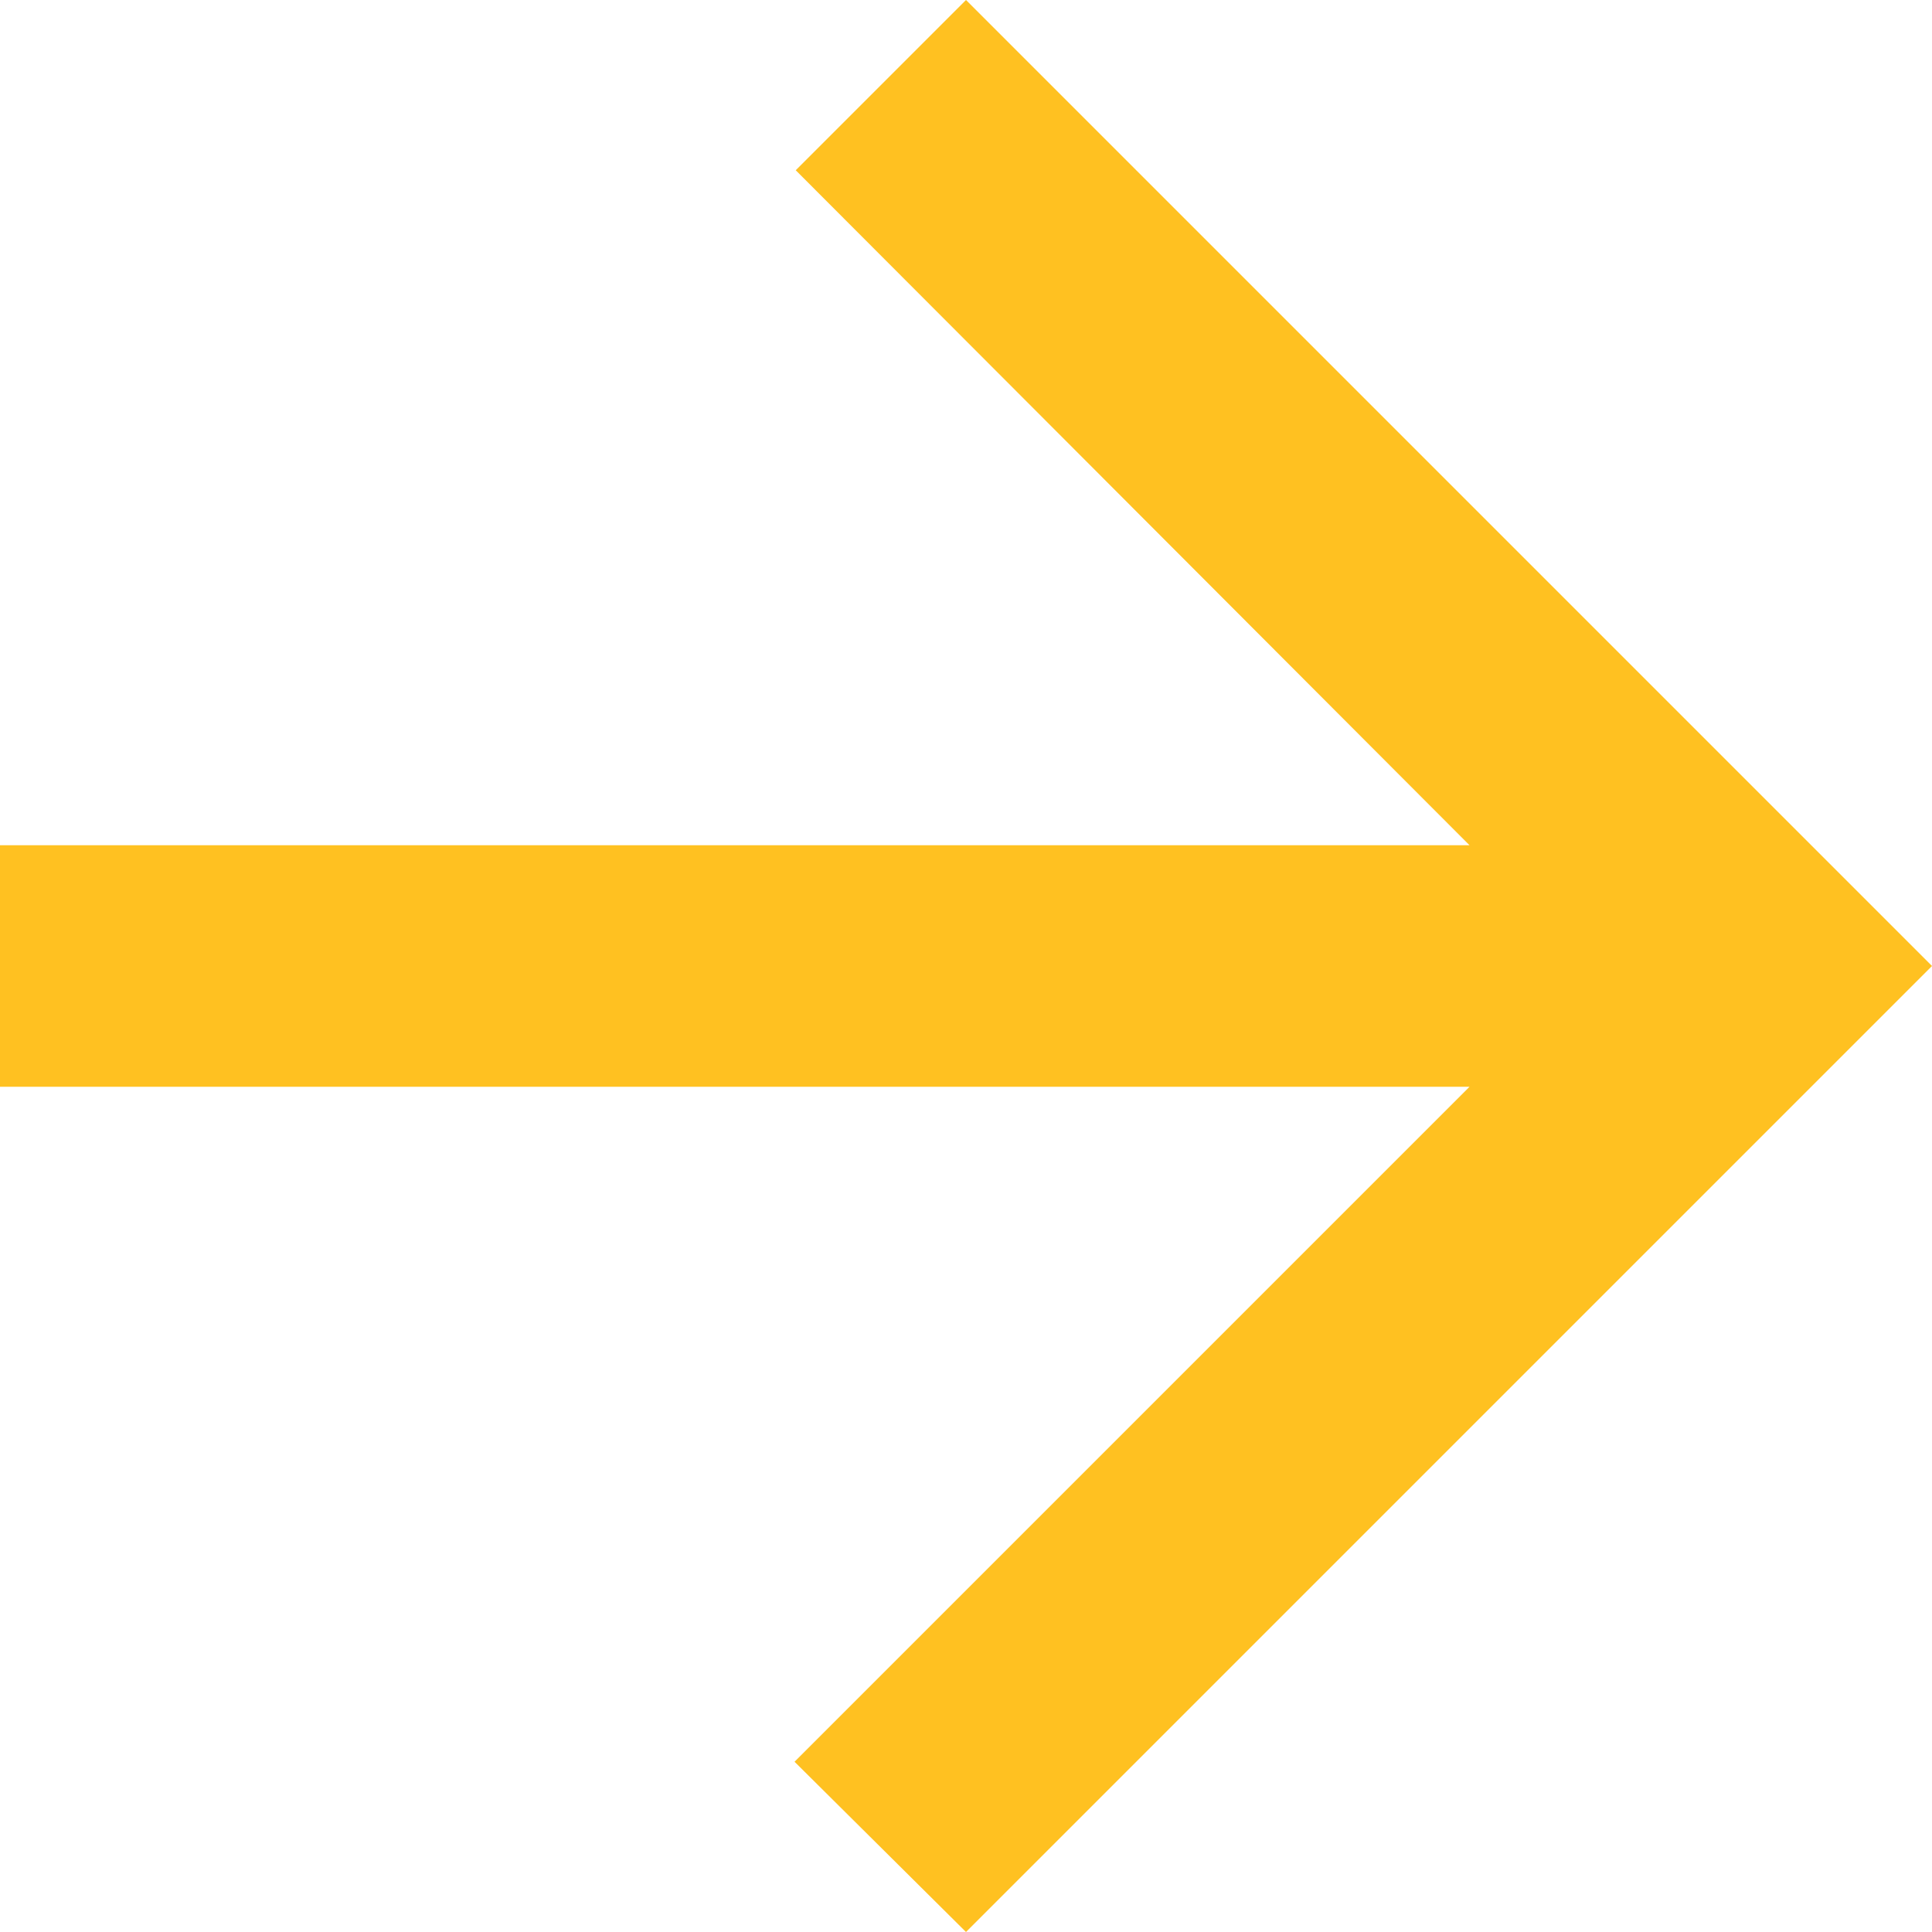
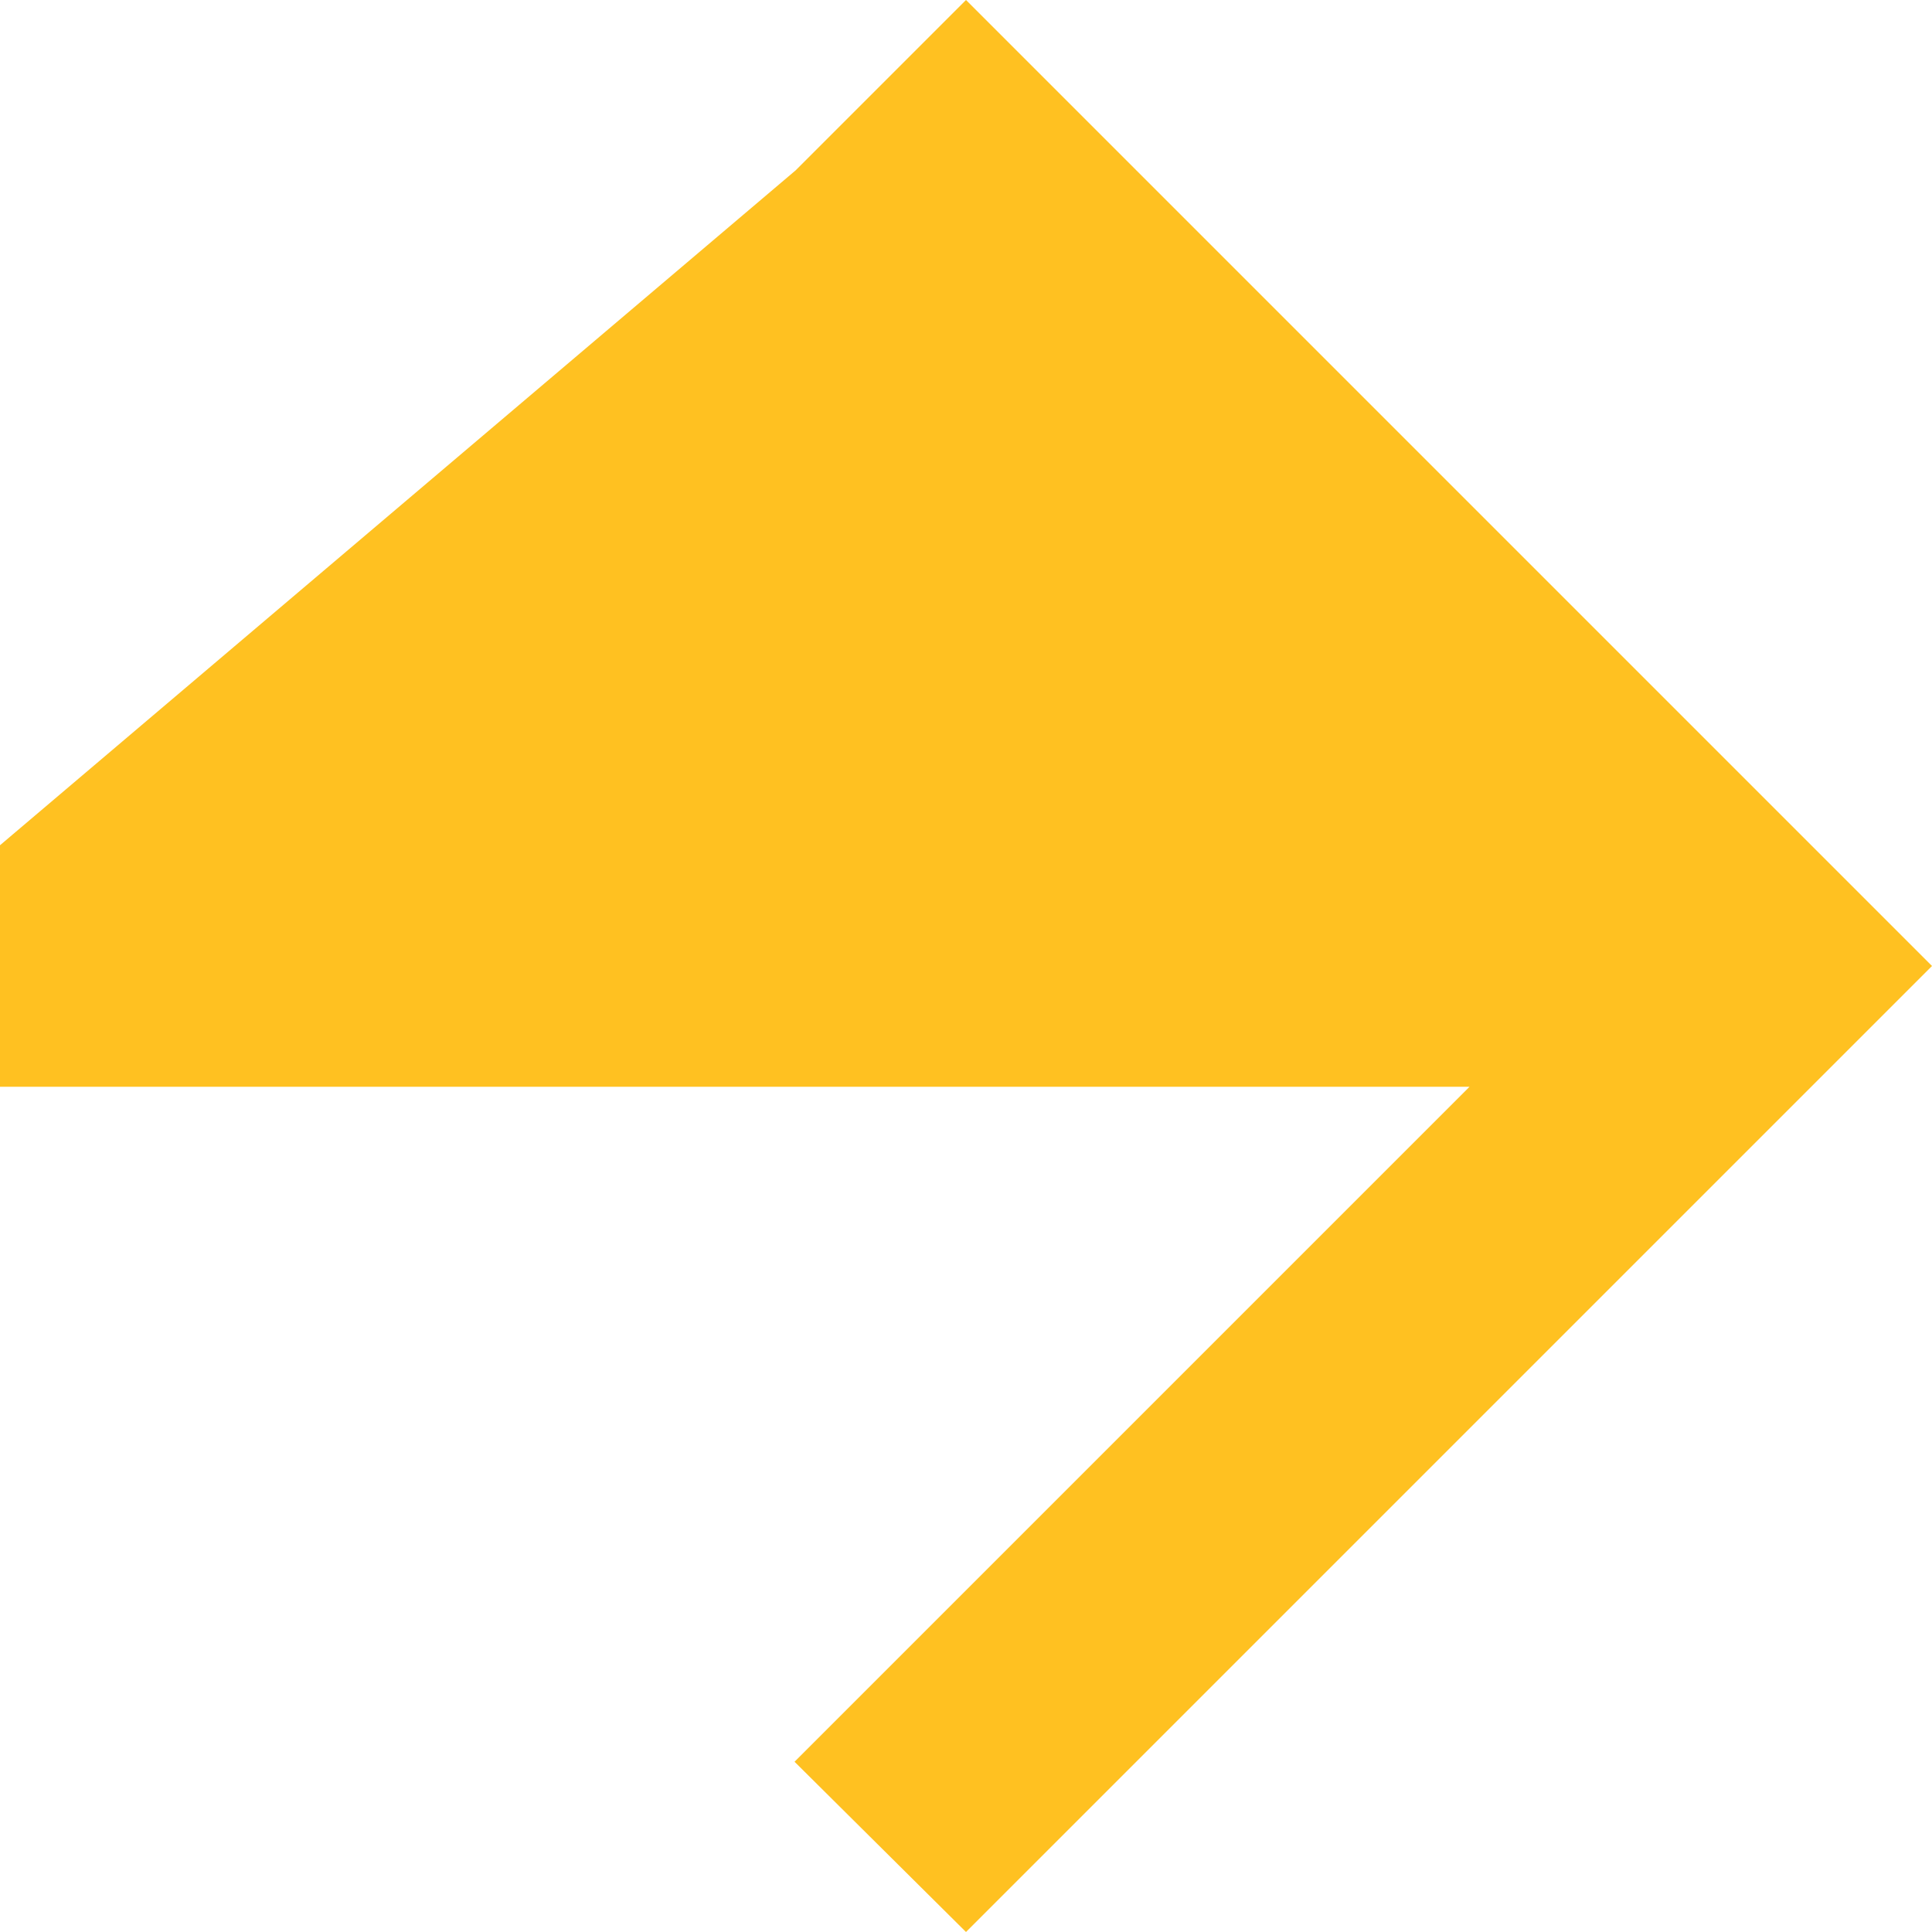
<svg xmlns="http://www.w3.org/2000/svg" width="16" height="16" viewBox="0 0 16 16">
-   <path d="M6.11959e-07 9L12.17 9L6.58 14.59L8 16L16 8L8 -6.99382e-07L6.59 1.41L12.17 7L7.86805e-07 7L6.11959e-07 9Z" fill="#ffc121" />
+   <path d="M6.11959e-07 9L12.17 9L6.58 14.59L8 16L16 8L8 -6.99382e-07L6.59 1.41L7.86805e-07 7L6.11959e-07 9Z" fill="#ffc121" />
</svg>